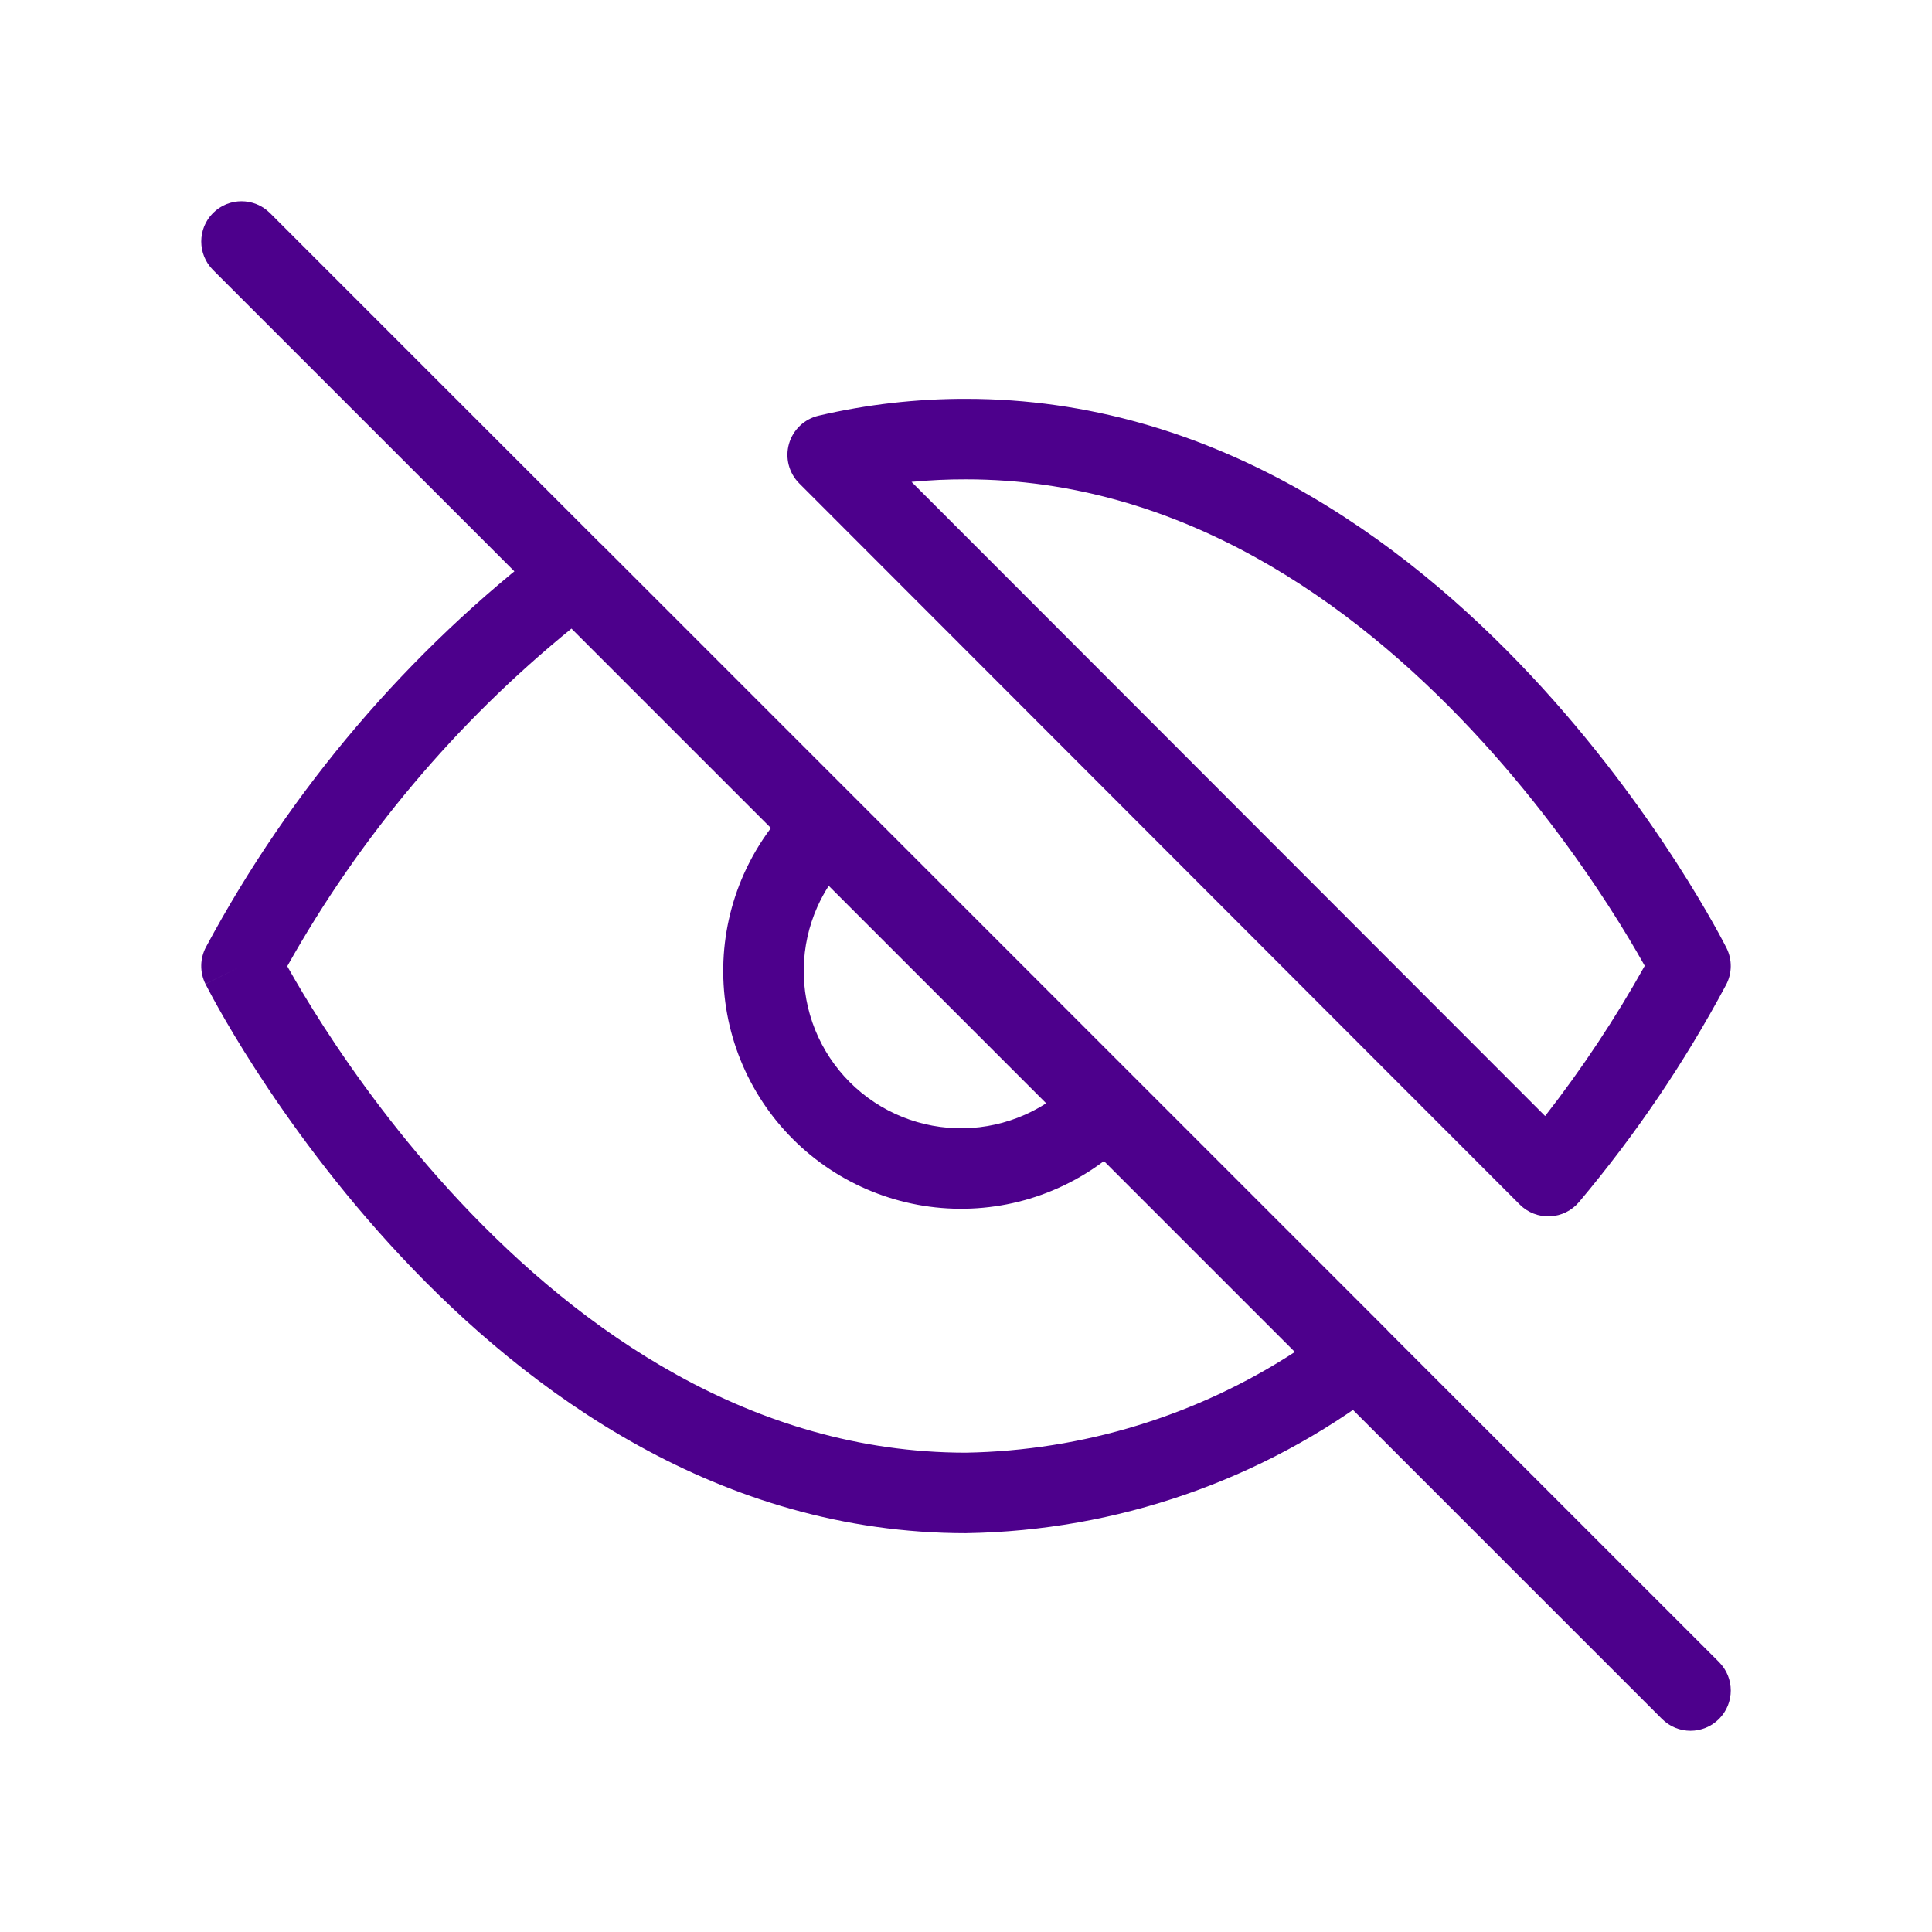
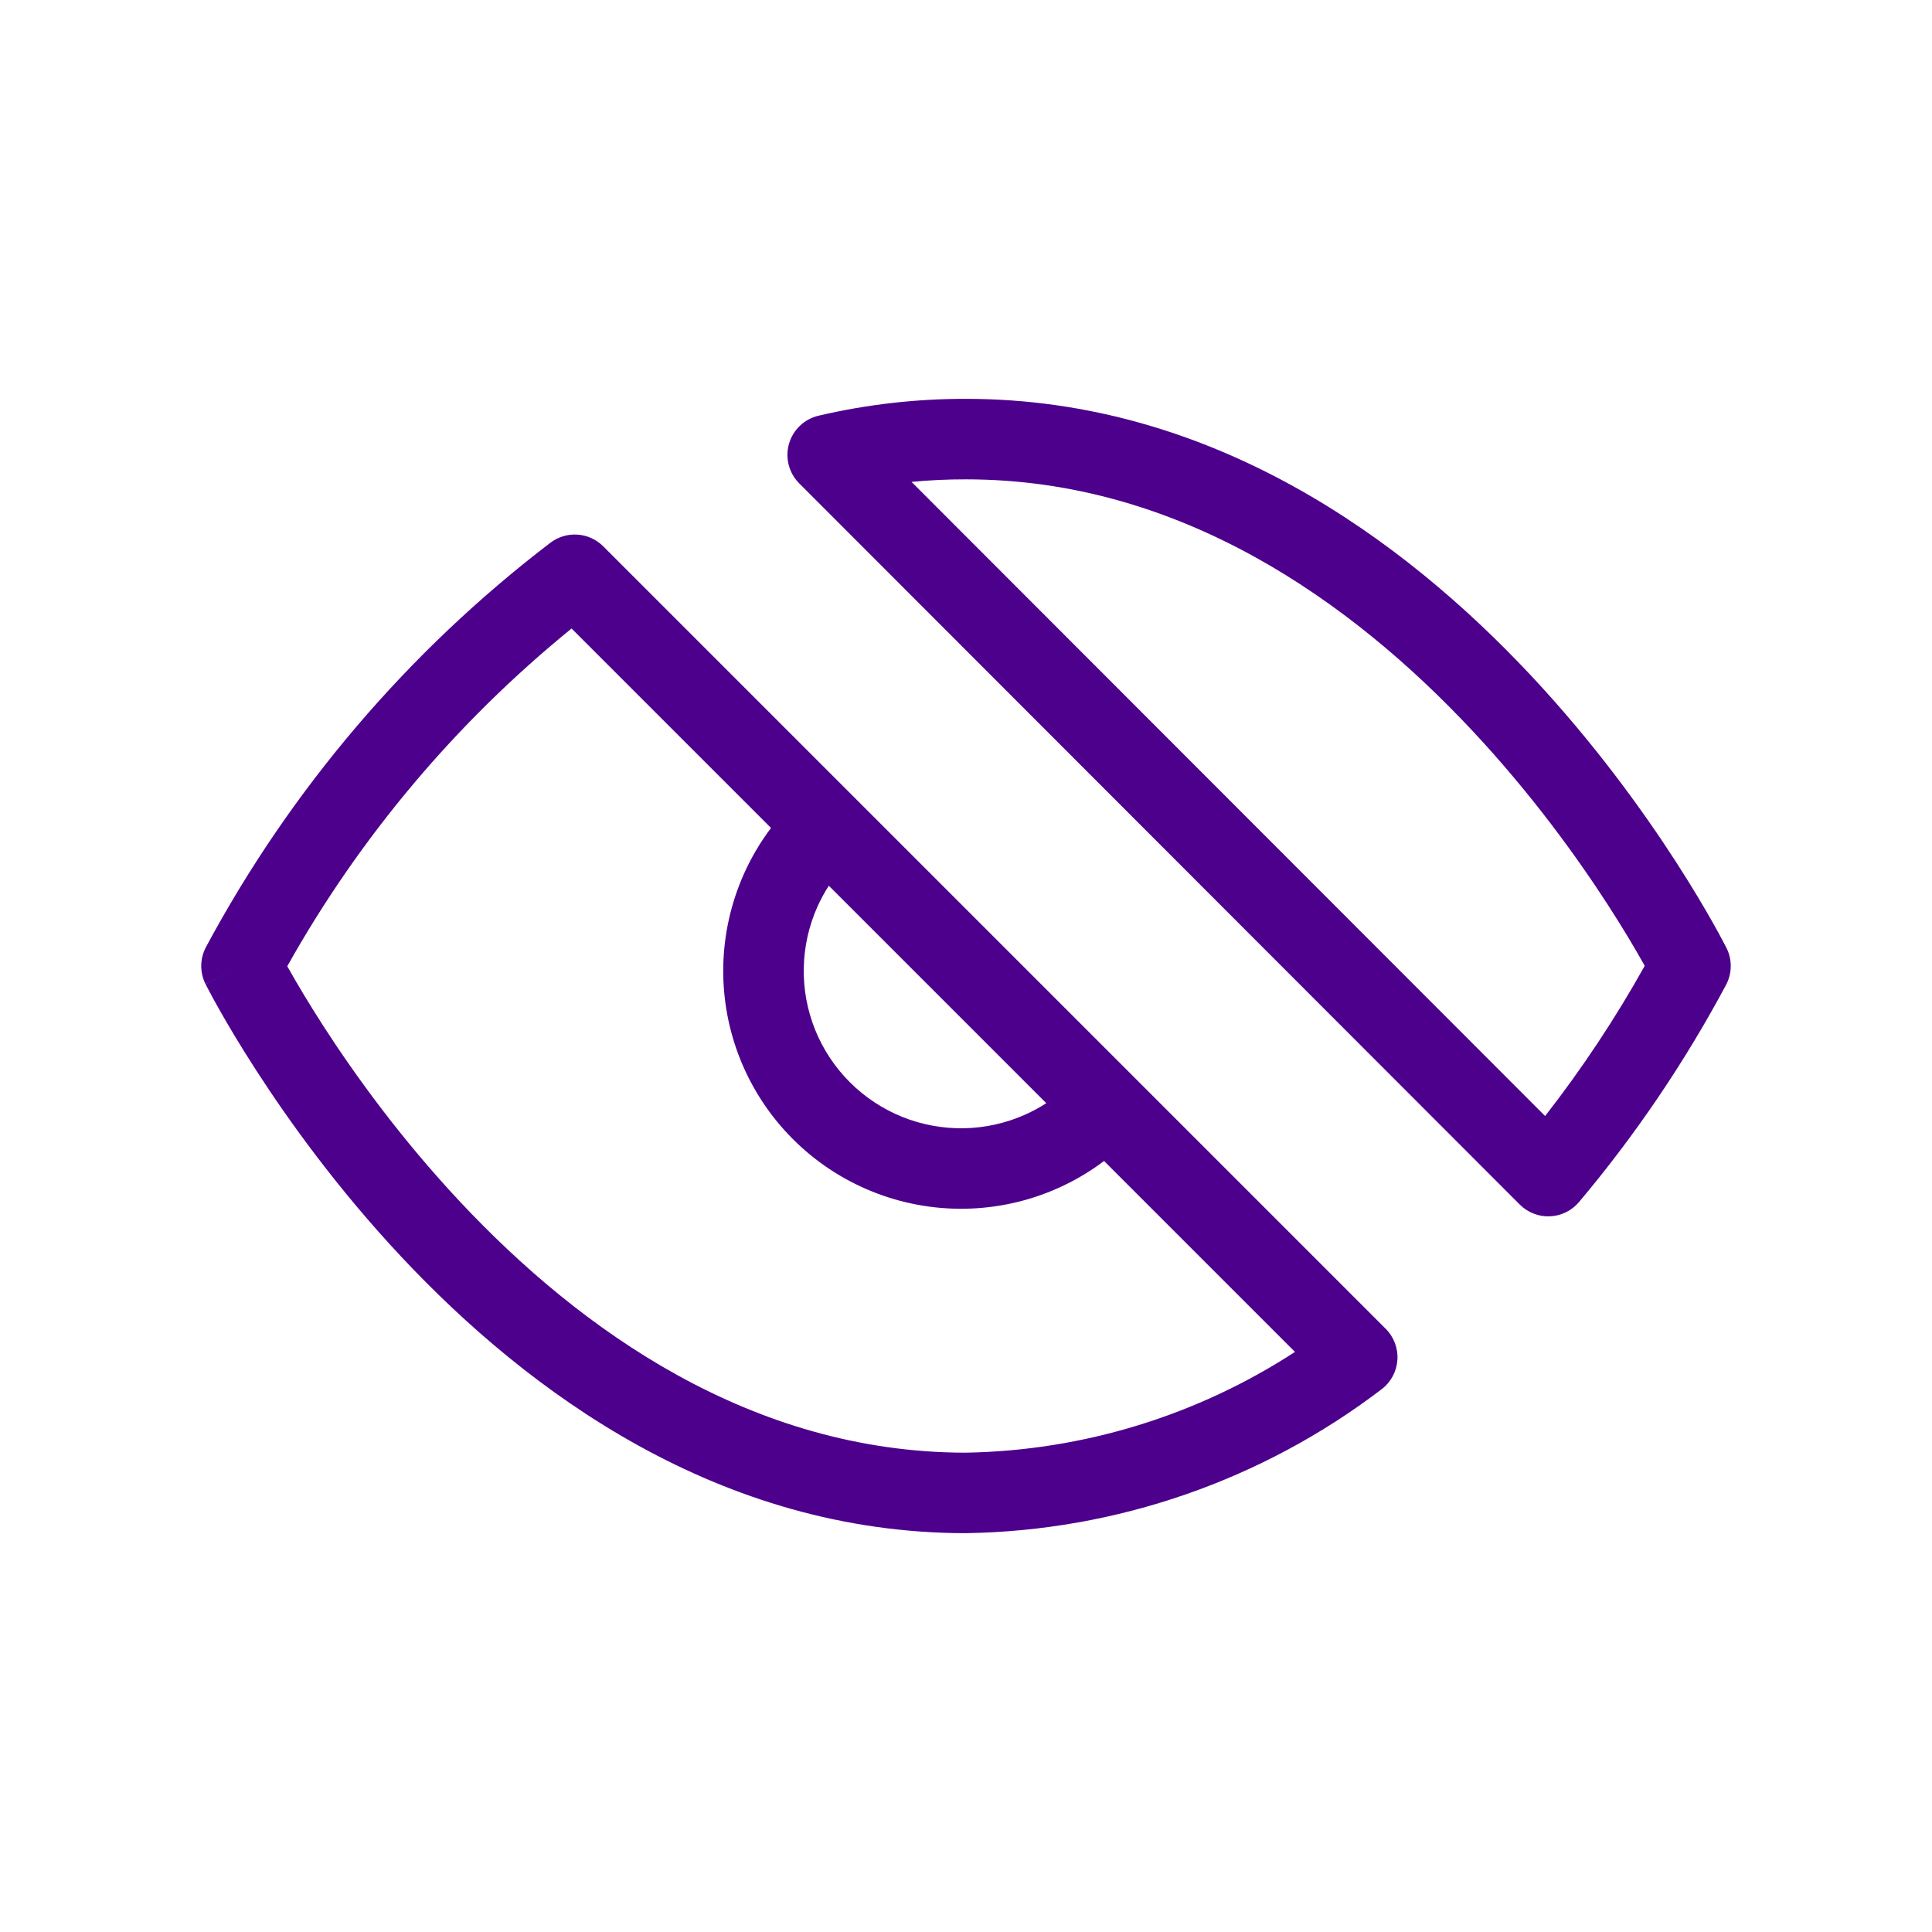
<svg xmlns="http://www.w3.org/2000/svg" width="72" height="72" viewBox="0 0 72 72" fill="none">
  <path fill-rule="evenodd" clip-rule="evenodd" d="M33.97 17.958L57.582 41.591C58.96 39.823 60.201 37.952 61.294 35.994C61.276 35.961 61.257 35.927 61.237 35.892C60.948 35.378 60.513 34.638 59.937 33.746C58.783 31.959 57.073 29.581 54.849 27.208C50.373 22.433 43.992 17.864 36 17.864L35.996 17.864C35.319 17.862 34.643 17.894 33.97 17.958ZM63 36L64.342 35.329C64.559 35.764 64.552 36.278 64.323 36.707C62.784 39.587 60.948 42.298 58.846 44.796C58.575 45.118 58.182 45.311 57.762 45.329C57.342 45.347 56.934 45.188 56.637 44.89L29.784 18.013C29.4 17.628 29.254 17.065 29.403 16.541C29.552 16.018 29.974 15.617 30.504 15.492C32.306 15.071 34.151 14.86 36.002 14.864C45.191 14.864 52.309 20.113 57.038 25.156C59.415 27.692 61.234 30.223 62.458 32.118C63.07 33.067 63.537 33.861 63.852 34.421C64.01 34.701 64.13 34.924 64.211 35.078C64.252 35.155 64.284 35.216 64.305 35.258L64.331 35.308L64.338 35.322L64.342 35.329C64.342 35.33 64.342 35.329 63 36ZM20.51 20.228C21.107 19.772 21.949 19.828 22.481 20.36L31.851 29.73C31.855 29.733 31.858 29.737 31.862 29.741L42.26 40.139C42.263 40.142 42.267 40.146 42.27 40.149L51.641 49.52C51.947 49.826 52.106 50.249 52.077 50.681C52.048 51.112 51.834 51.511 51.489 51.773C47.039 55.166 41.62 57.045 36.025 57.136L36 57.137C26.81 57.137 19.691 51.888 14.963 46.844C12.585 44.308 10.767 41.777 9.543 39.882C8.93 38.933 8.463 38.14 8.148 37.579C7.99 37.299 7.87 37.077 7.789 36.922C7.748 36.845 7.716 36.785 7.695 36.742L7.669 36.693L7.662 36.678L7.66 36.674C7.659 36.673 7.658 36.671 9 36L7.658 36.671C7.44 36.235 7.448 35.72 7.678 35.291C10.833 29.413 15.207 24.277 20.51 20.228ZM10.706 36.008C10.725 36.04 10.743 36.074 10.763 36.109C11.052 36.622 11.487 37.363 12.063 38.255C13.216 40.041 14.927 42.42 17.151 44.792C21.625 49.565 28.002 54.132 35.988 54.137C40.361 54.063 44.613 52.755 48.26 50.382L41.145 43.267C40.613 43.667 40.035 44.008 39.424 44.28C38.337 44.765 37.163 45.025 35.973 45.046C34.783 45.067 33.6 44.848 32.497 44.402C31.393 43.957 30.39 43.293 29.549 42.451C28.707 41.61 28.044 40.607 27.598 39.504C27.152 38.4 26.933 37.218 26.954 36.028C26.975 34.837 27.236 33.664 27.72 32.576C27.993 31.965 28.333 31.387 28.733 30.855L21.301 23.423C17.008 26.91 13.412 31.18 10.706 36.008ZM30.887 33.008C30.725 33.26 30.582 33.523 30.46 33.797C30.14 34.517 29.968 35.293 29.954 36.08C29.94 36.868 30.084 37.65 30.379 38.38C30.674 39.11 31.113 39.773 31.67 40.33C32.227 40.887 32.89 41.326 33.62 41.621C34.35 41.916 35.132 42.06 35.92 42.047C36.707 42.033 37.483 41.86 38.203 41.54C38.477 41.418 38.741 41.275 38.992 41.113L30.887 33.008Z" fill="#4D008C" />
-   <path fill-rule="evenodd" clip-rule="evenodd" d="M7.939 7.939C8.525 7.354 9.475 7.354 10.061 7.939L64.061 61.939C64.647 62.525 64.647 63.475 64.061 64.061C63.475 64.647 62.525 64.647 61.939 64.061L7.939 10.061C7.354 9.475 7.354 8.525 7.939 7.939Z" fill="#4D008C" />
</svg>